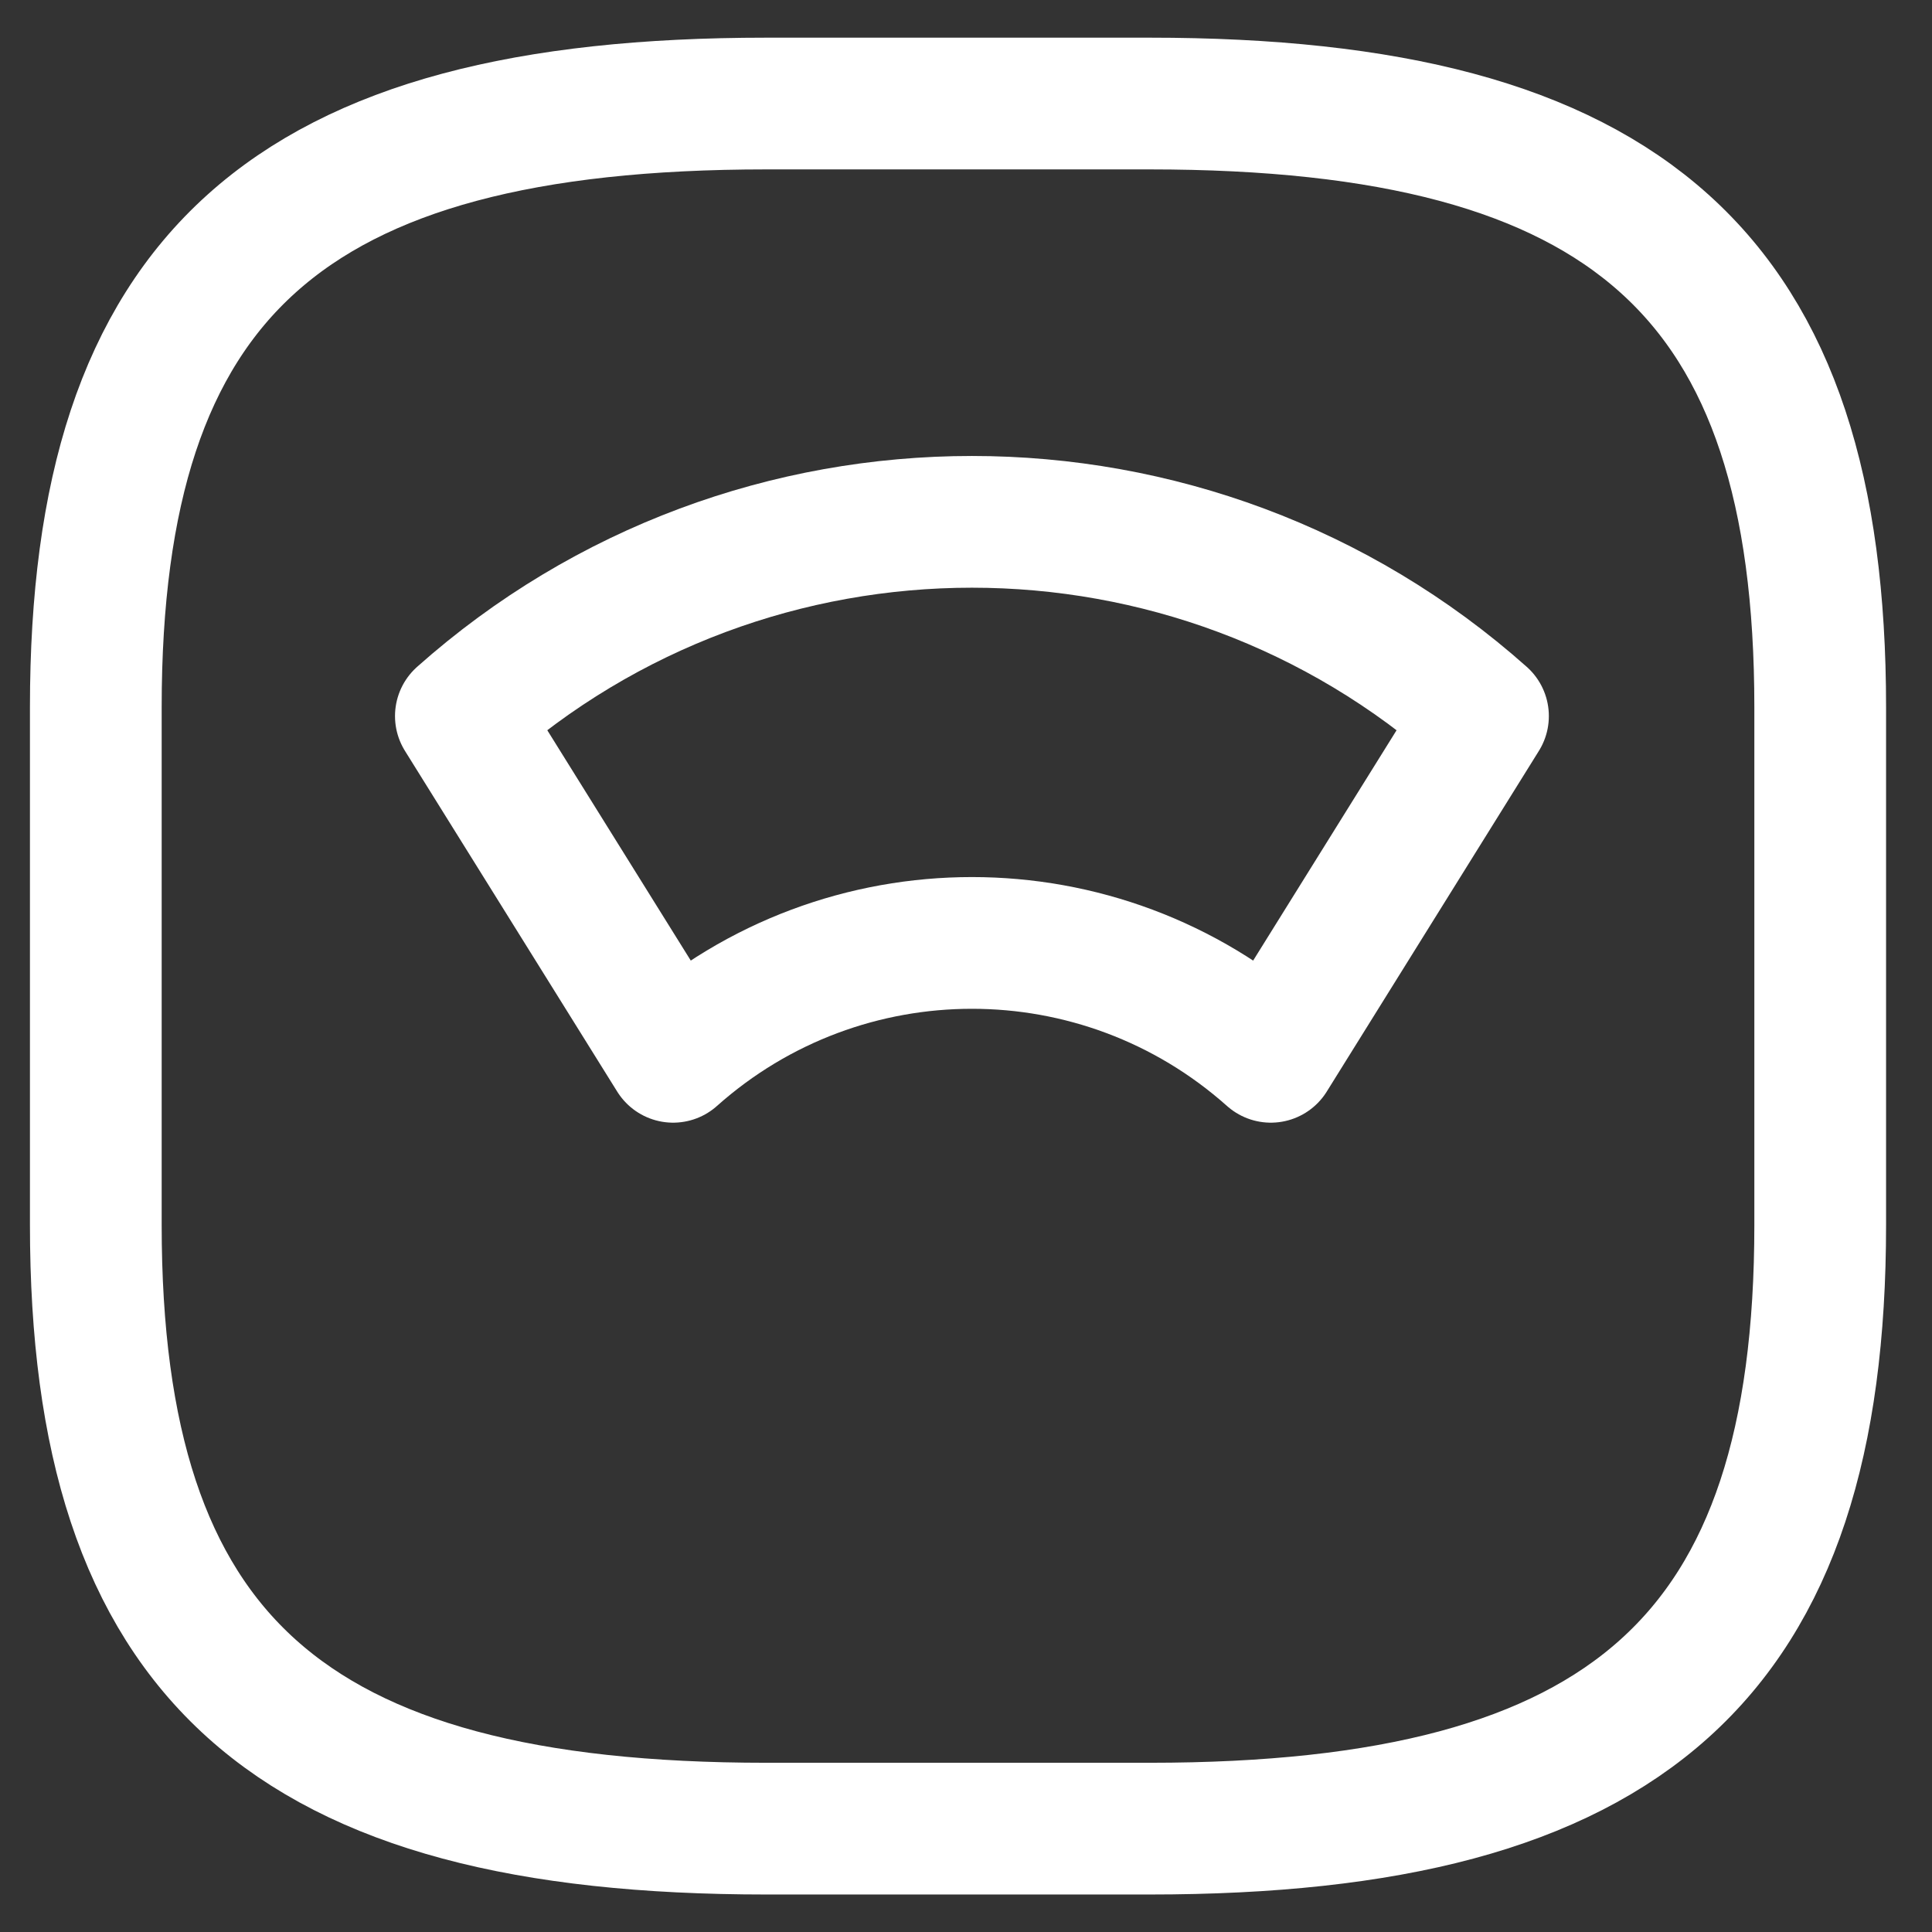
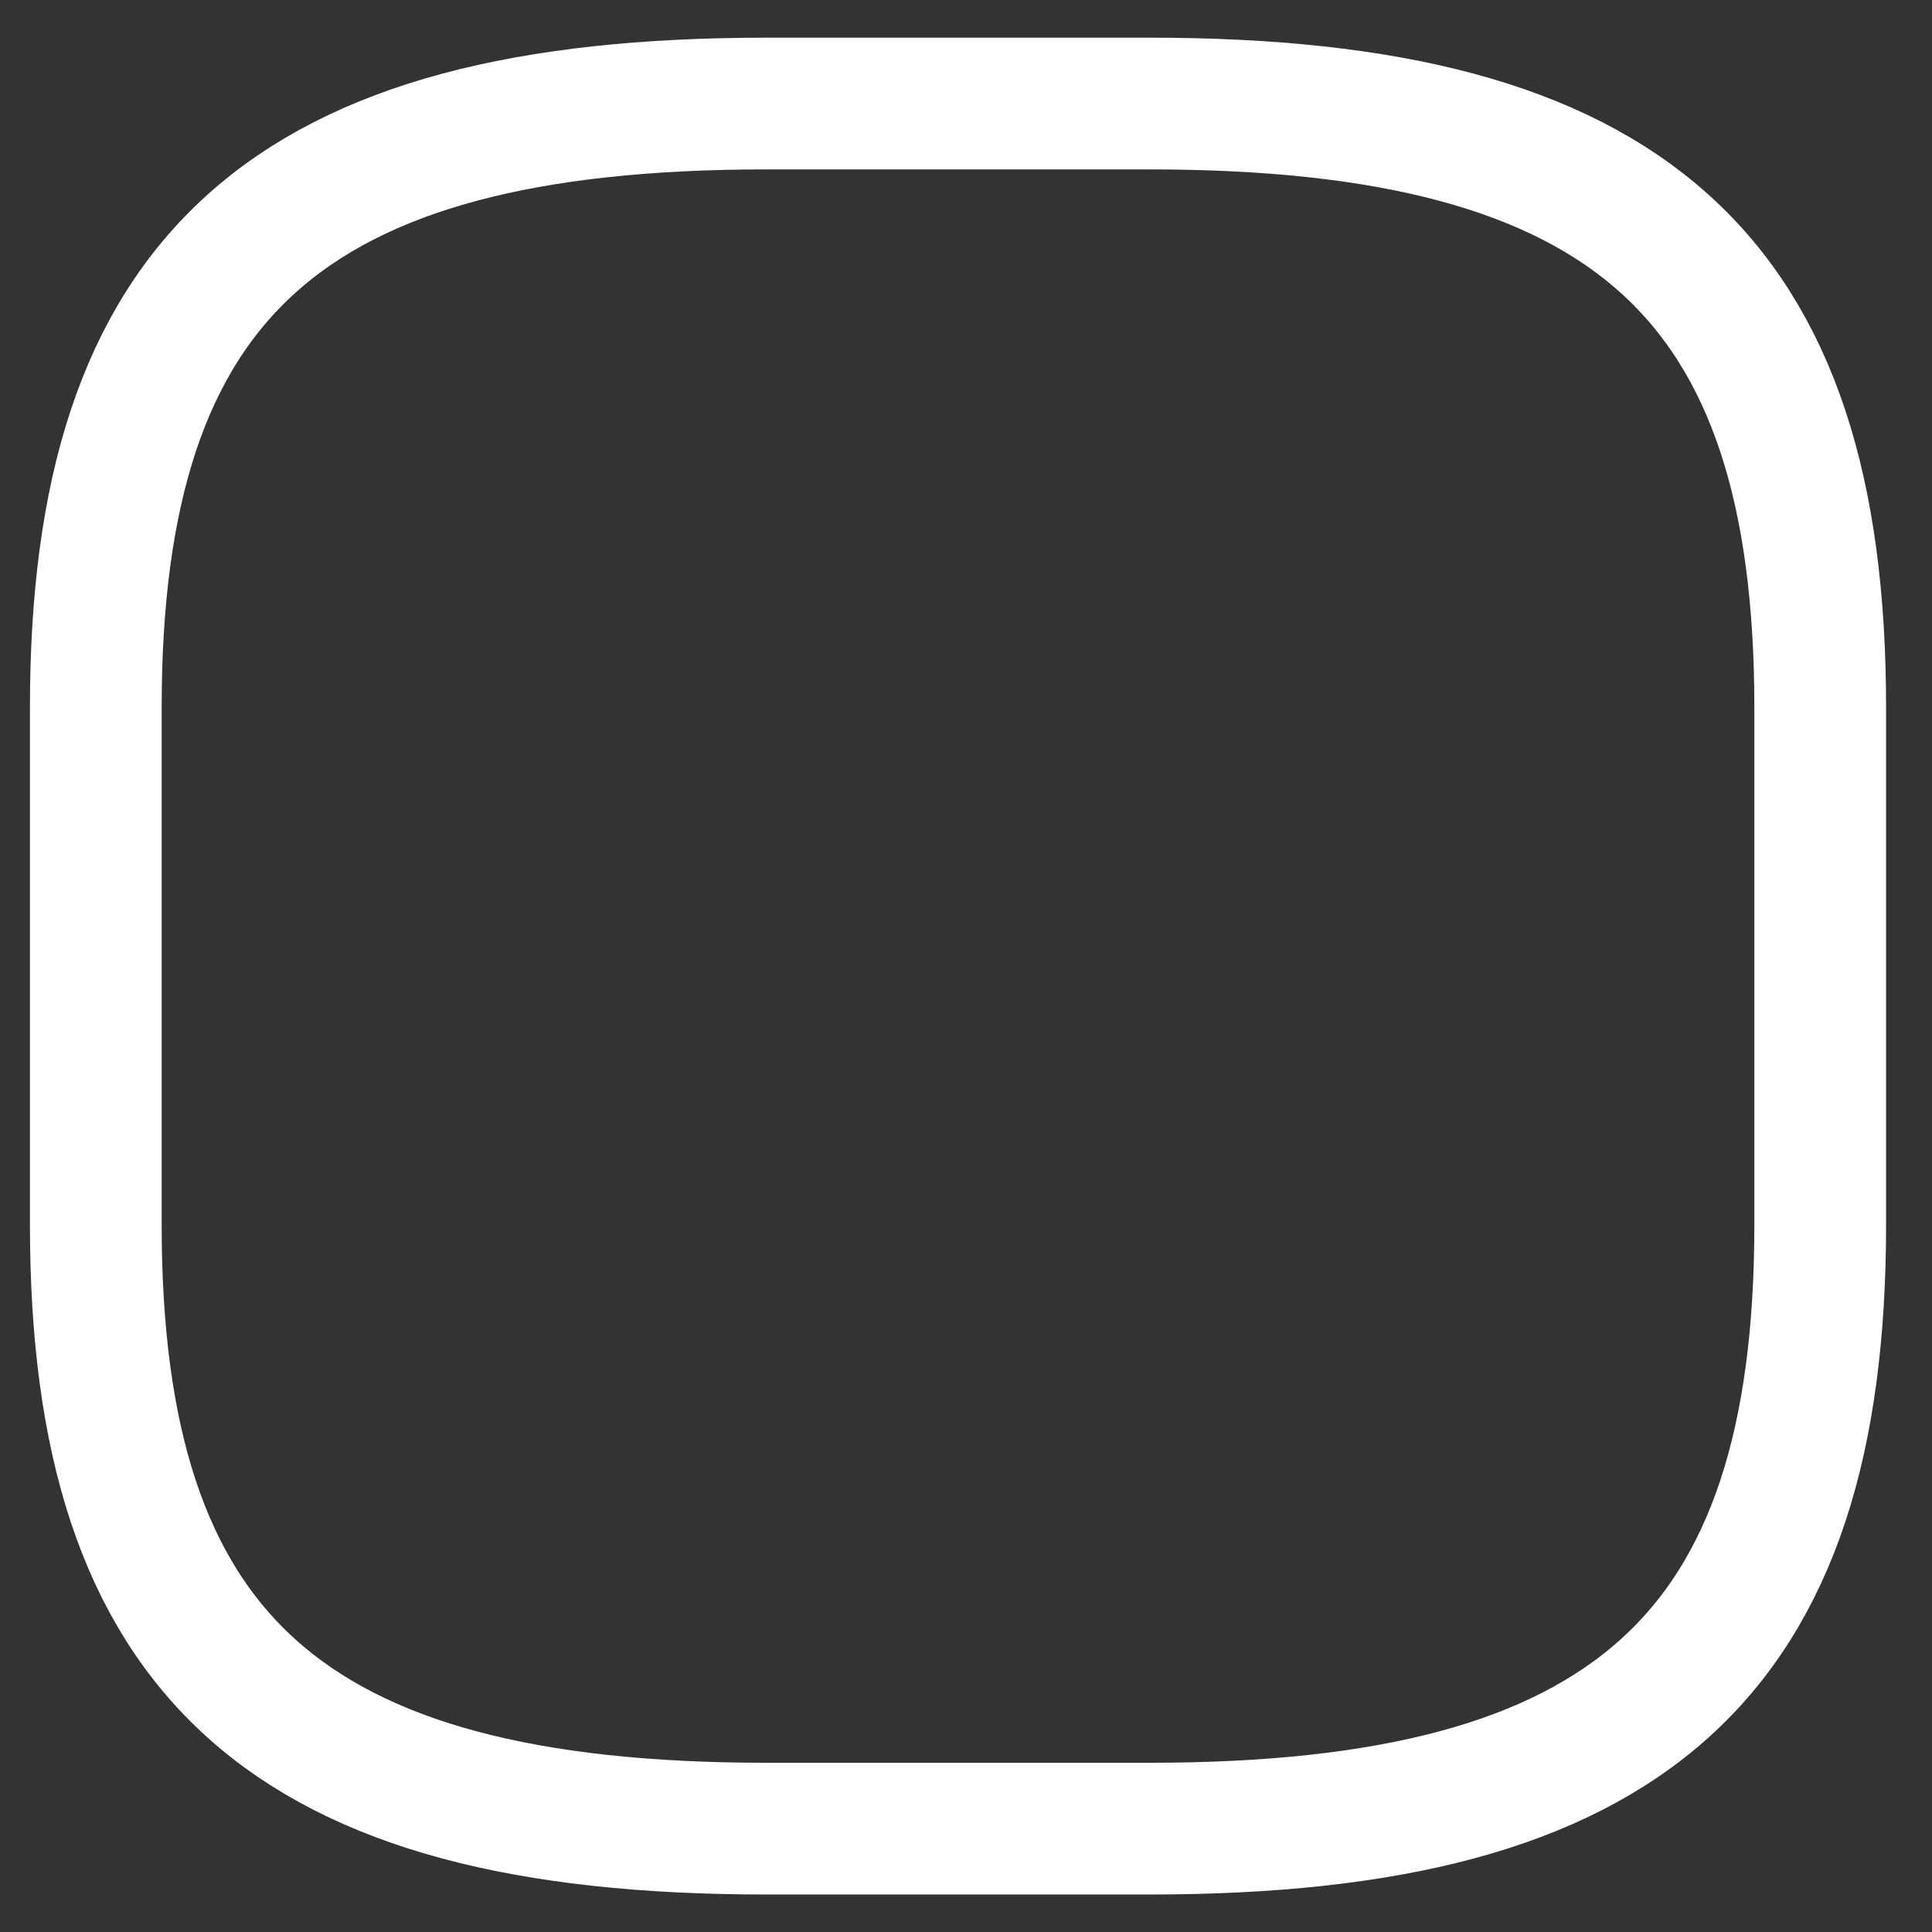
<svg xmlns="http://www.w3.org/2000/svg" width="22" height="22" viewBox="0 0 22 22" fill="none">
  <rect x="0" y="0" width="22" height="22" fill="#333333" stroke="none" />
  <path d="M8.727 20.823H13.091C18.545 20.823 20.727 18.859 20.727 13.948V8.054C20.727 3.143 18.545 1.179 13.091 1.179H8.727C3.273 1.179 1.091 3.143 1.091 8.054V13.948C1.091 18.859 3.273 20.823 8.727 20.823Z" stroke="white" stroke-width="1.5" stroke-linecap="round" stroke-linejoin="round" />
-   <path d="M16.887 8.154C13.573 5.205 8.562 5.205 5.248 8.154L7.665 12.034C9.604 10.305 12.531 10.305 14.471 12.034L16.887 8.154Z" stroke="white" stroke-width="1.5" stroke-linecap="round" stroke-linejoin="round" />
</svg>